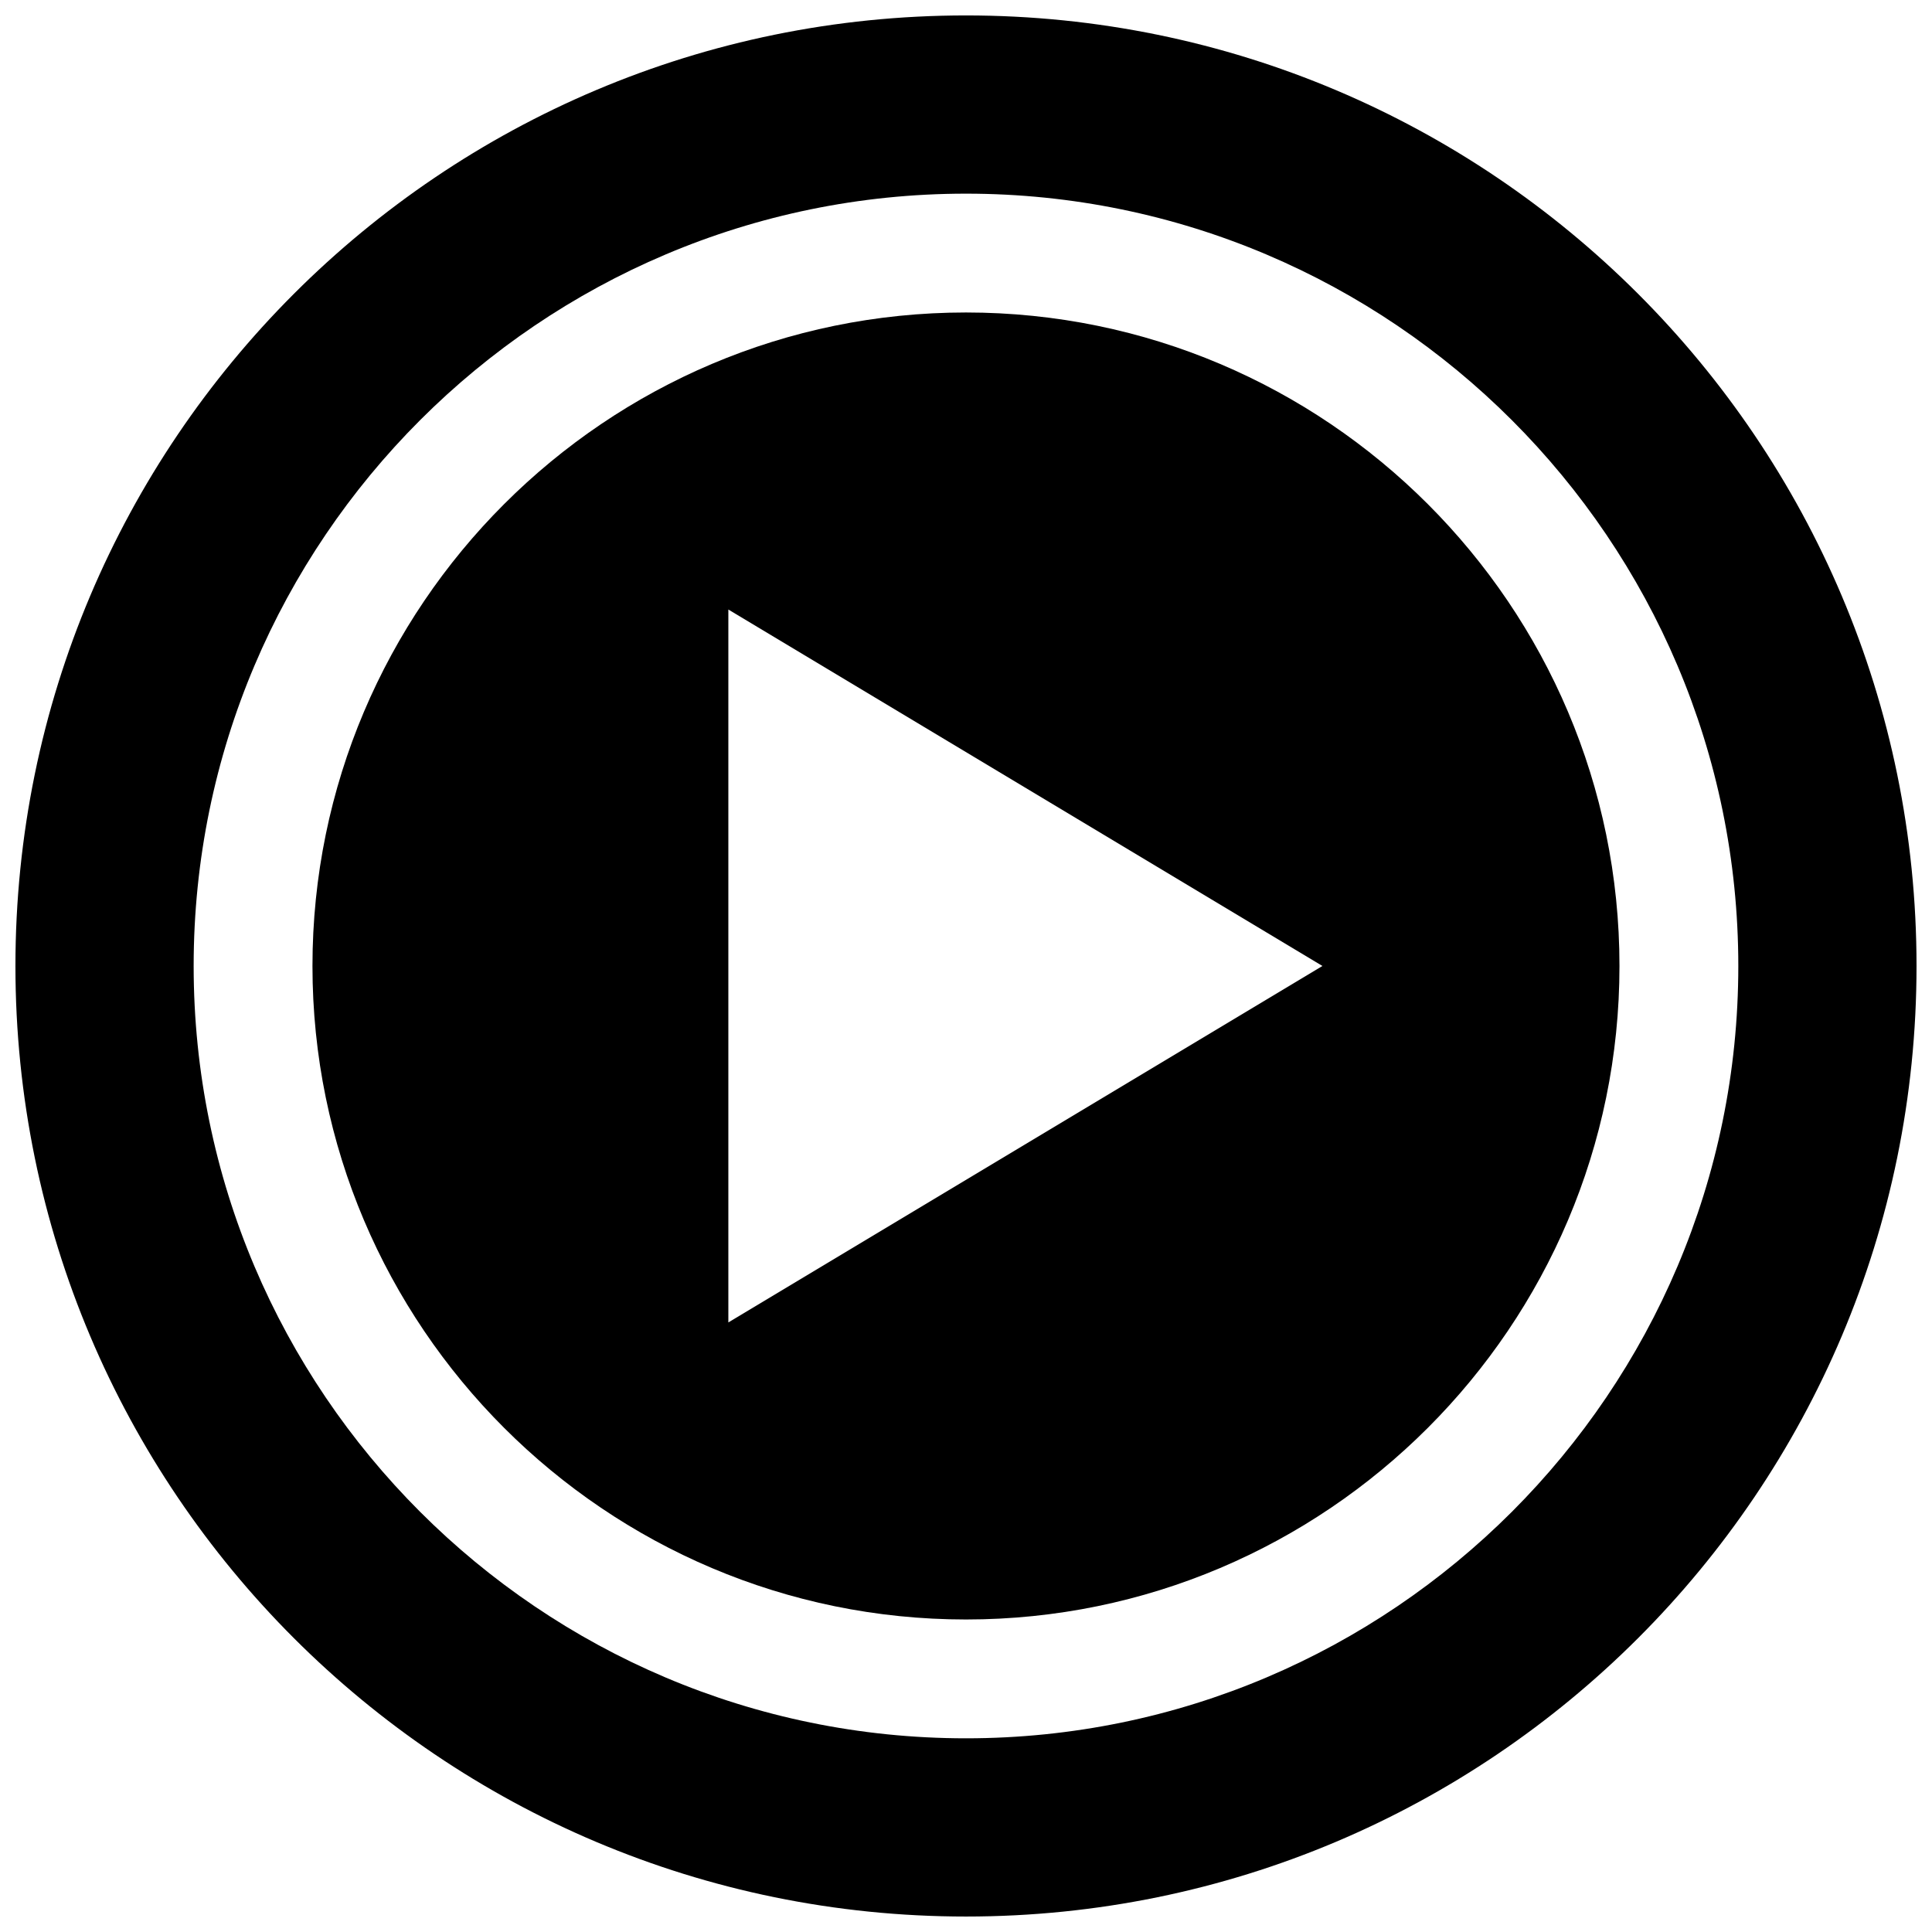
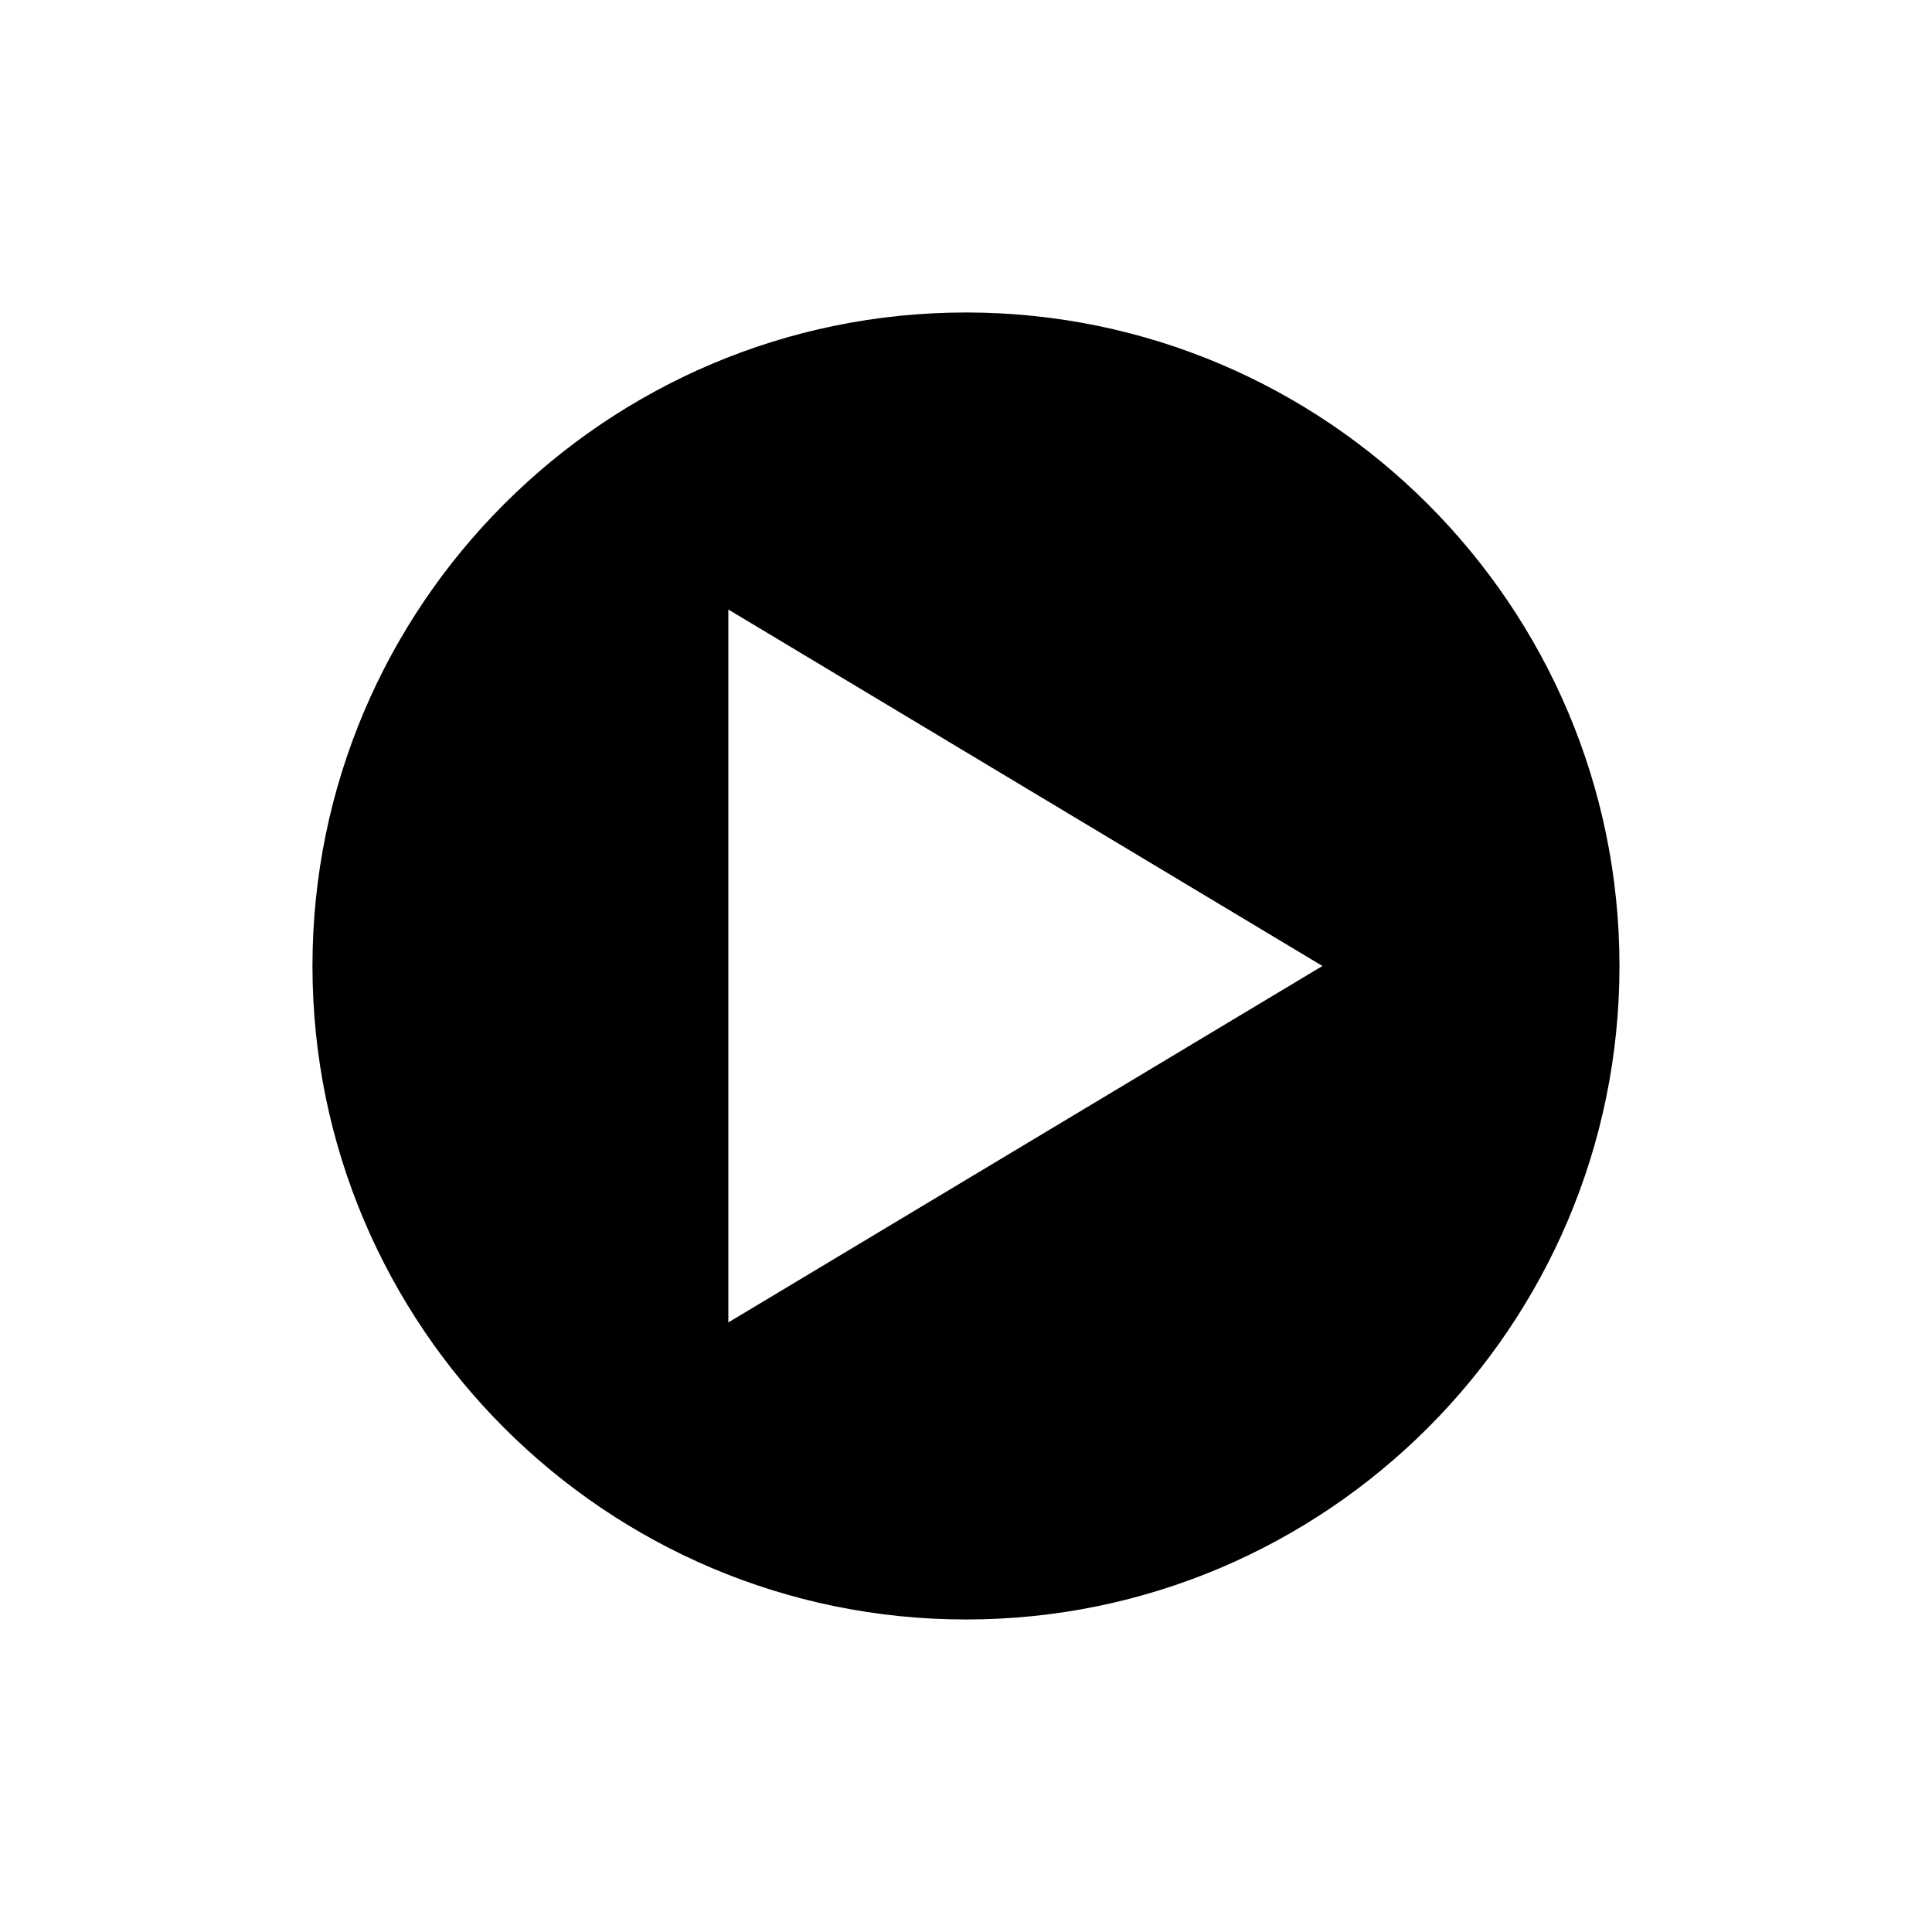
<svg xmlns="http://www.w3.org/2000/svg" width="800px" height="800px" version="1.1" viewBox="144 144 512 512">
  <defs>
    <clipPath id="a">
      <path d="m148.09 148.09h503.81v503.81h-503.81z" />
    </clipPath>
  </defs>
  <g clip-path="url(#a)">
-     <path d="m400 604.67c-112.86 0-204.68-91.82-204.68-204.67 0-112.86 91.82-204.68 204.68-204.68 112.85 0 204.67 91.82 204.67 204.68 0 112.85-91.82 204.67-204.67 204.67m0-456.58c-139.12 0-251.91 112.79-251.91 251.91 0 139.11 112.79 251.9 251.91 251.9 139.11 0 251.9-112.79 251.9-251.9 0-139.12-112.79-251.91-251.9-251.91" fill-rule="evenodd" />
-   </g>
+     </g>
  <path d="m337.02 494.46v-188.93l157.44 94.465zm62.977-267.65c-95.473 0-173.19 77.684-173.19 173.19 0 95.5 77.715 173.18 173.19 173.18 95.469 0 173.18-77.684 173.18-173.18 0-95.504-77.715-173.19-173.18-173.19z" fill-rule="evenodd" />
</svg>